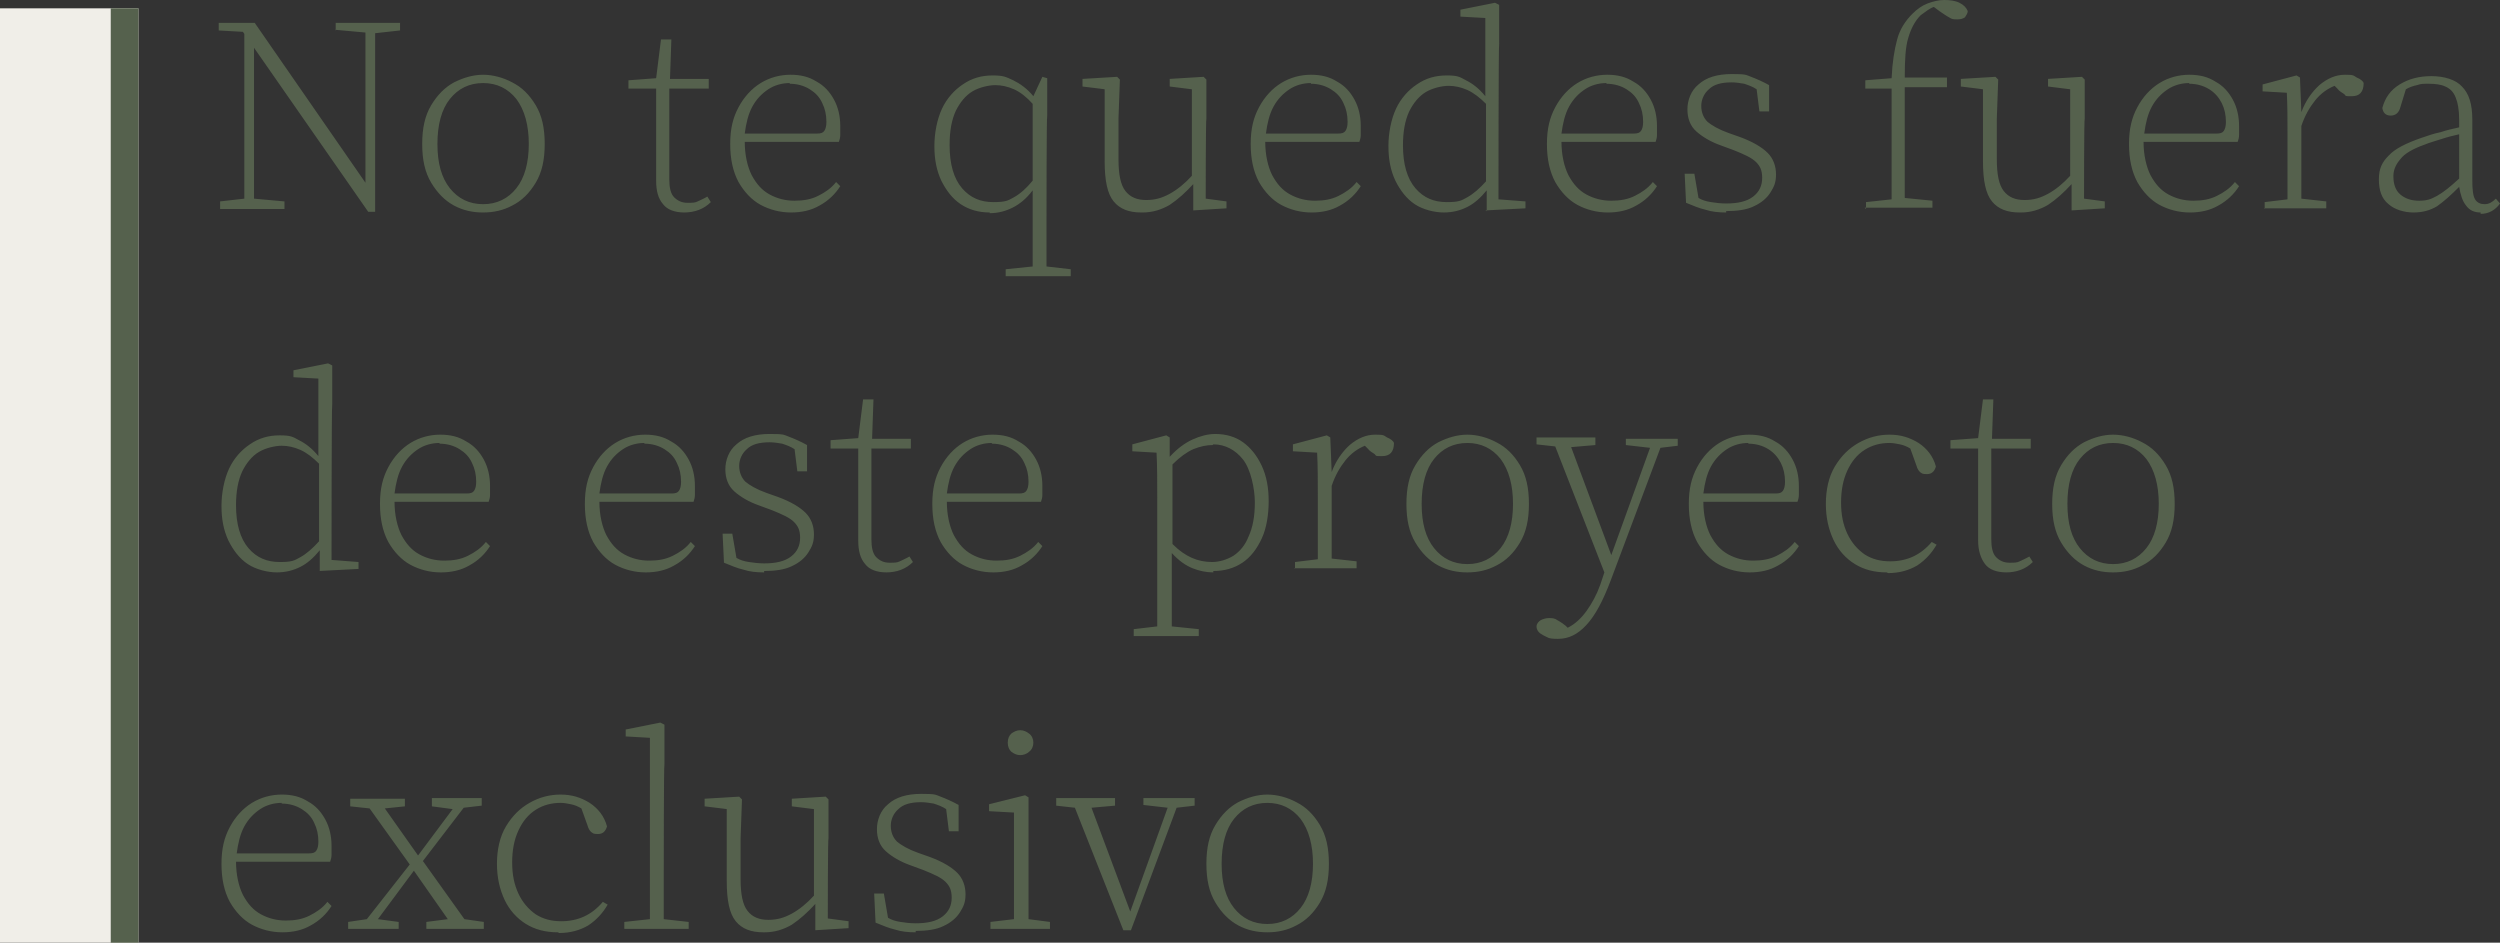
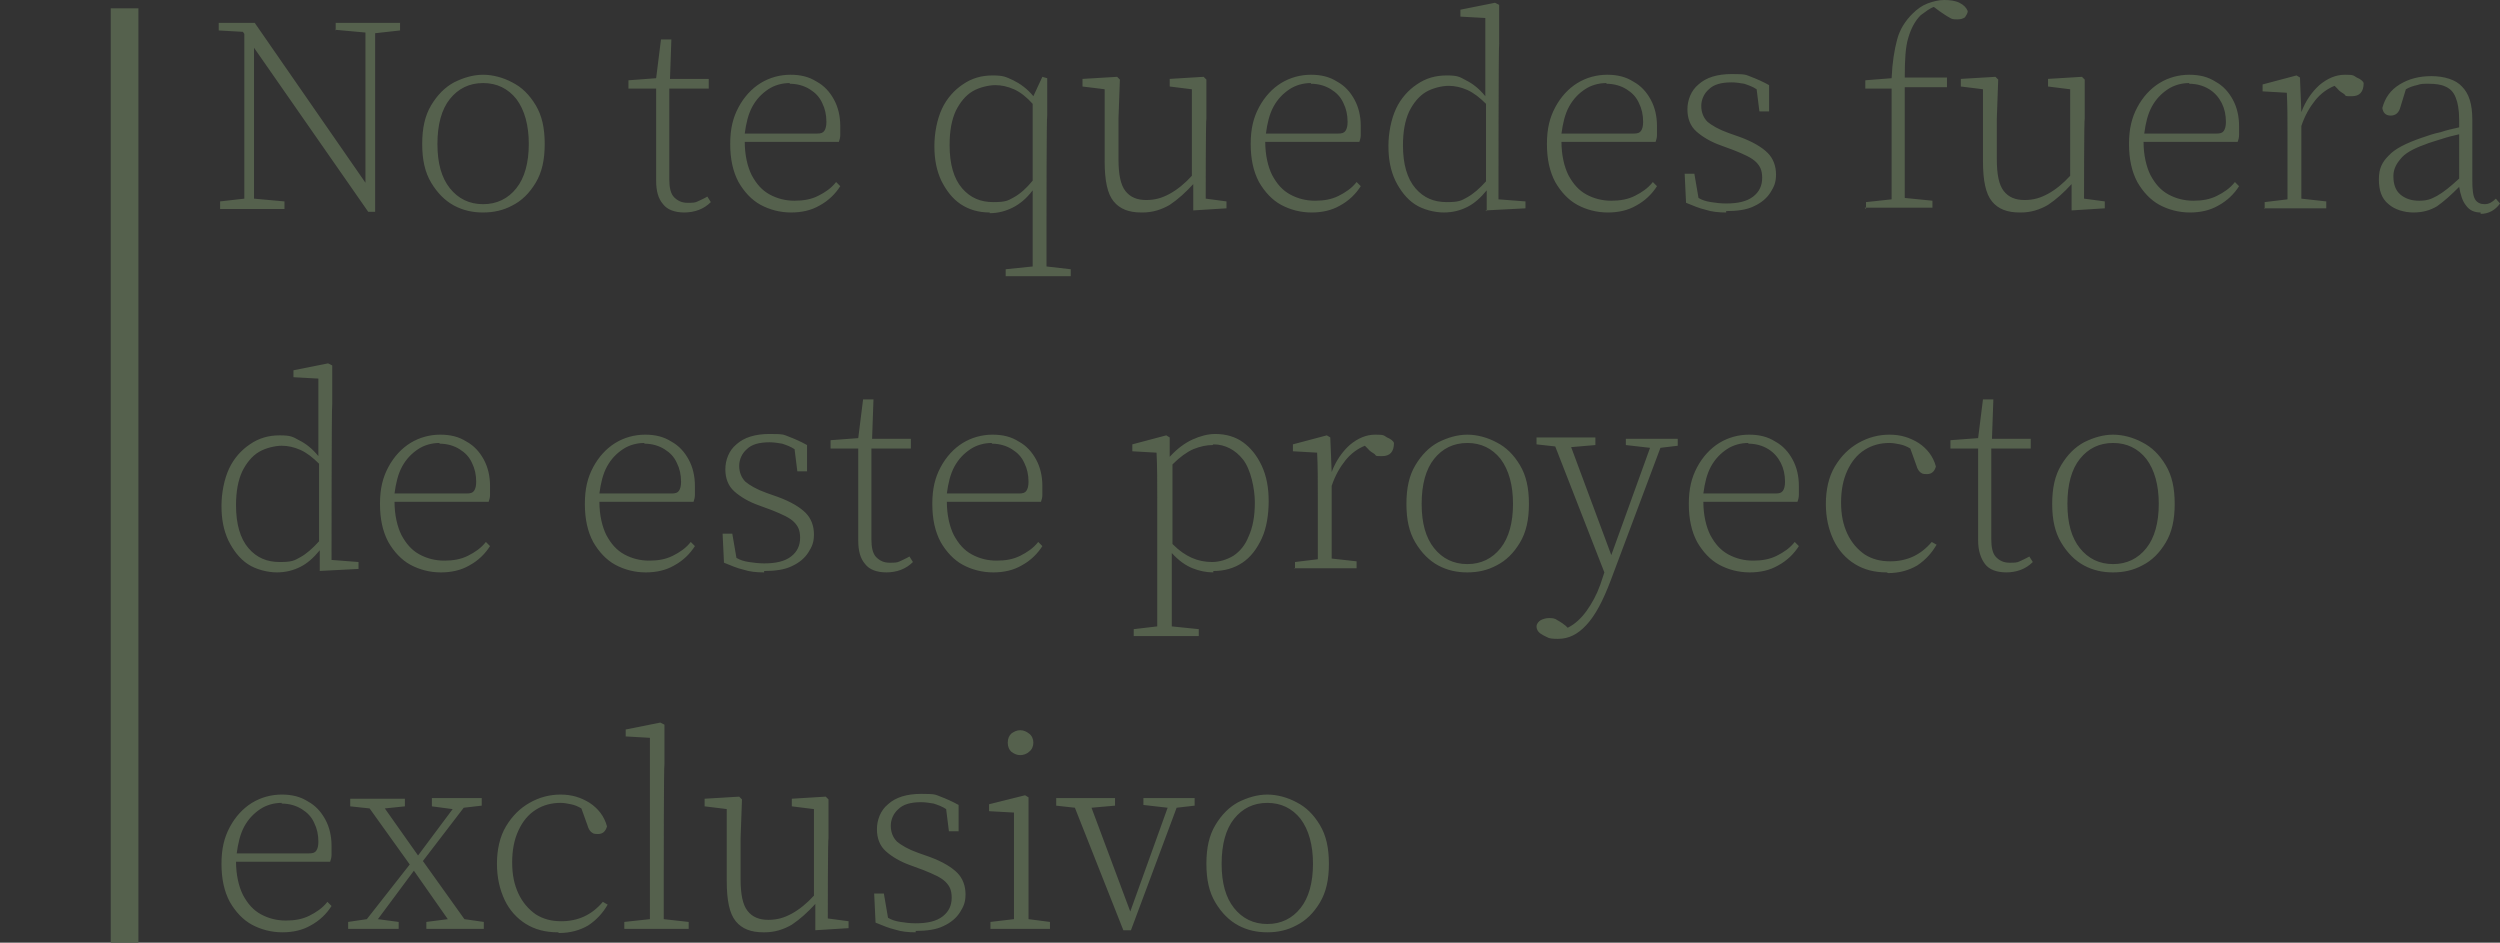
<svg xmlns="http://www.w3.org/2000/svg" viewBox="0 0 361.2 136.2">
  <rect x="0" y="0" width="361.2" height="136.2" fill="#333333" stroke="none" />
  <defs>
    <style> .cls-1 { fill: #55614d; } .cls-2 { fill: #f0eee8; } </style>
  </defs>
  <g>
    <g id="Layer_1">
      <path class="cls-1" d="M48.5,4.4v-1.1h9.3v1.1l-3.6.4v25.8h-1L36.7,6.9v21.8l4.4.4v1.1h-9.3v-1.1l3.5-.4V4.9l-.2-.3-3.5-.2v-1.1h5.2l16,23.1V4.7l-4.4-.4ZM69.8,30.7c-1.5,0-2.9-.3-4.2-1-1.3-.7-2.4-1.8-3.3-3.3-.9-1.5-1.3-3.3-1.3-5.6s.4-4.1,1.3-5.6c.9-1.5,2-2.6,3.3-3.3,1.4-.7,2.8-1.1,4.2-1.1s2.9.4,4.2,1.1c1.4.7,2.5,1.8,3.4,3.3.9,1.5,1.3,3.3,1.3,5.6s-.4,4.1-1.3,5.6c-.9,1.5-2,2.6-3.4,3.3-1.3.7-2.7,1-4.2,1ZM69.8,29.5c2,0,3.6-.8,4.8-2.3,1.2-1.5,1.8-3.7,1.8-6.4s-.6-4.9-1.8-6.5c-1.2-1.5-2.8-2.3-4.8-2.3s-3.6.8-4.8,2.3c-1.2,1.5-1.8,3.7-1.8,6.5s.6,4.9,1.8,6.4c1.2,1.5,2.8,2.3,4.8,2.3ZM98.9,30.7c-1.4,0-2.5-.4-3.1-1.2-.7-.8-1-1.9-1-3.4v-1.4c0-.4,0-1,0-1.6v-10.3h-4v-1.2l4-.3.7-5.6h1.5l-.2,5.7h5.6v1.4h-5.7v13.1c0,1.2.2,2.1.7,2.6s1.1.8,1.9.8,1.1,0,1.5-.2c.4-.2.9-.4,1.4-.7l.5.8c-1,1-2.3,1.5-3.9,1.5ZM114.1,12c-1.1,0-2.2.3-3.1.9-.9.6-1.7,1.4-2.3,2.5-.6,1.1-.9,2.4-1.1,3.9h10.4c.6,0,.9-.1,1.1-.4.2-.3.3-.7.3-1.3,0-1-.2-1.9-.6-2.7-.4-.9-1-1.5-1.8-2-.8-.5-1.8-.8-2.9-.8ZM114.3,30.7c-1.6,0-3.1-.4-4.4-1.1-1.3-.7-2.4-1.9-3.2-3.3-.8-1.5-1.2-3.3-1.2-5.5s.4-3.8,1.2-5.3c.8-1.5,1.9-2.7,3.2-3.5,1.3-.8,2.8-1.2,4.3-1.2s2.7.3,3.8,1c1.1.6,1.9,1.5,2.5,2.6.6,1.1.9,2.4.9,3.8s0,.9,0,1.3c0,.4-.1.7-.2,1h-13.6c0,1.9.4,3.6,1,4.8.7,1.3,1.5,2.2,2.6,2.8,1.1.6,2.3.9,3.6.9s2.4-.2,3.4-.7c1-.5,1.9-1.1,2.6-2l.6.6c-.7,1.1-1.7,2.1-3,2.8-1.2.7-2.6,1-4.1,1ZM137.2,21c0,2.7.6,4.8,1.8,6.2,1.2,1.4,2.7,2,4.5,2s2.1-.2,3-.7c.9-.5,1.8-1.3,2.7-2.4v-11.1c-.9-1-1.8-1.7-2.7-2.1-.9-.4-1.8-.6-2.7-.6s-2.3.3-3.3.9-1.8,1.6-2.4,2.8c-.6,1.3-.9,2.9-.9,4.9ZM143,30.7c-1.6,0-3-.4-4.2-1.2-1.2-.8-2.1-2-2.8-3.4-.7-1.5-1-3.1-1-5s.4-3.9,1.1-5.4c.7-1.5,1.8-2.7,3-3.5,1.3-.9,2.7-1.3,4.3-1.3s1.9.2,3,.7c1,.5,2,1.2,2.9,2.3l1.3-2.8.7.2v5.4c-.1,0-.1,14.8-.1,14.8v3.5c0,1.2,0,2.3,0,3.5l3.5.4v1h-9.4v-1l3.9-.4c0-1.2,0-2.3,0-3.5,0-1.2,0-2.3,0-3.5v-4c-.9,1.2-1.9,2-2.9,2.5-1,.5-2.1.8-3.3.8ZM164.9,30.7c-1.8,0-3.1-.5-4-1.6-.9-1.1-1.3-3-1.3-5.8v-10.4c.1,0-3.2-.4-3.2-.4v-1.1l5-.3.4.4-.2,5.6v5.9c0,2.2.3,3.7,1,4.6.7.9,1.7,1.3,3,1.3s2.3-.3,3.4-.9c1.1-.6,2.2-1.5,3.2-2.6v-12.5c0,0-3.2-.4-3.2-.4v-1.1l4.9-.3.4.4v5.6c-.1,0-.1,11.6-.1,11.6l3,.4v1l-4.8.3v-3.8c-1.1,1.2-2.2,2.2-3.4,3-1.2.7-2.5,1.1-3.9,1.1ZM189.4,12c-1.1,0-2.2.3-3.1.9-.9.6-1.7,1.4-2.3,2.5-.6,1.1-.9,2.4-1.1,3.9h10.4c.6,0,.9-.1,1.1-.4.2-.3.3-.7.3-1.3,0-1-.2-1.9-.6-2.7-.4-.9-1-1.5-1.8-2-.8-.5-1.8-.8-2.9-.8ZM189.5,30.7c-1.6,0-3.1-.4-4.4-1.1-1.3-.7-2.4-1.9-3.2-3.3-.8-1.5-1.2-3.3-1.2-5.5s.4-3.8,1.2-5.3c.8-1.5,1.9-2.7,3.2-3.5,1.3-.8,2.8-1.2,4.3-1.2s2.7.3,3.8,1c1.1.6,1.9,1.5,2.5,2.6.6,1.1.9,2.4.9,3.8s0,.9,0,1.3c0,.4-.1.7-.2,1h-13.6c0,1.9.4,3.6,1,4.8.7,1.3,1.5,2.2,2.6,2.8,1.1.6,2.3.9,3.6.9s2.4-.2,3.4-.7,1.9-1.1,2.6-2l.6.6c-.7,1.1-1.7,2.1-3,2.8-1.2.7-2.6,1-4.1,1ZM202.7,21c0,2.7.6,4.8,1.8,6.2,1.2,1.4,2.7,2,4.5,2s2.1-.2,3-.7c.9-.5,1.8-1.3,2.7-2.3v-11.2c-.9-.9-1.8-1.6-2.7-2-.9-.4-1.8-.6-2.7-.6s-2.3.3-3.3.9c-1,.6-1.8,1.6-2.4,2.8-.6,1.3-.9,2.9-.9,4.9ZM214.8,30.5v-3c-.9,1.1-1.8,1.9-2.8,2.4-1,.5-2.1.8-3.4.8s-3-.4-4.2-1.2-2.1-2-2.8-3.4c-.7-1.5-1-3.1-1-5s.4-3.9,1.1-5.4c.7-1.5,1.8-2.7,3-3.5,1.3-.9,2.7-1.3,4.3-1.3s1.9.2,2.8.7c1,.5,1.9,1.2,2.8,2.3V2.6l-3.6-.2v-1l5-1,.6.3v5.6c-.1,0-.1,22.5-.1,22.5l3.9.3v1l-5.8.3ZM232.1,12c-1.1,0-2.2.3-3.1.9-.9.6-1.7,1.4-2.3,2.5-.6,1.1-.9,2.4-1.1,3.9h10.4c.6,0,.9-.1,1.1-.4.2-.3.3-.7.3-1.3,0-1-.2-1.9-.6-2.7-.4-.9-1-1.5-1.8-2-.8-.5-1.8-.8-2.9-.8ZM232.3,30.7c-1.6,0-3.1-.4-4.4-1.1-1.3-.7-2.4-1.9-3.2-3.3-.8-1.5-1.2-3.3-1.2-5.5s.4-3.8,1.2-5.3c.8-1.5,1.9-2.7,3.2-3.5,1.3-.8,2.8-1.2,4.3-1.2s2.7.3,3.8,1c1.1.6,1.9,1.5,2.5,2.6.6,1.1.9,2.4.9,3.8s0,.9,0,1.3c0,.4-.1.7-.2,1h-13.6c0,1.9.4,3.6,1,4.8.7,1.3,1.5,2.2,2.6,2.8,1.1.6,2.3.9,3.6.9s2.4-.2,3.4-.7c1-.5,1.9-1.1,2.6-2l.6.6c-.7,1.1-1.7,2.1-3,2.8-1.2.7-2.6,1-4.1,1ZM249.4,30.7c-1.1,0-2.1-.1-3-.4-.9-.2-1.8-.6-2.8-1l-.2-4.2h1.4l.6,3.5c.5.3,1.1.5,1.8.6.6.1,1.4.2,2.2.2,1.7,0,3-.3,3.9-1,.9-.7,1.3-1.6,1.3-2.7s-.3-1.7-.9-2.3c-.6-.6-1.7-1.1-3.2-1.7l-1.9-.7c-1.4-.5-2.6-1.2-3.5-2-.9-.8-1.3-1.9-1.3-3.2s.5-2.7,1.6-3.6c1.1-1,2.7-1.5,4.8-1.5s2,.1,2.8.4c.8.3,1.7.7,2.6,1.2v3.8h-1.4l-.4-3.2c-.6-.4-1.2-.6-1.8-.8-.6-.1-1.2-.2-1.8-.2-1.5,0-2.6.3-3.3,1-.7.6-1.1,1.5-1.1,2.4s.3,1.7.9,2.3c.6.5,1.6,1.1,3,1.6l1.7.6c1.9.7,3.2,1.5,4,2.3.8.8,1.2,1.9,1.2,3.1s-.3,1.8-.8,2.6c-.5.8-1.3,1.5-2.4,2-1,.5-2.4.7-4,.7ZM269.6,30.2v-1l3.7-.4c0-1.2,0-2.3,0-3.5,0-1.2,0-2.3,0-3.5v-9h-3.8v-1.2l3.8-.3c.1-2.3.4-4.1.8-5.6s1.2-2.7,2.2-3.7c.7-.7,1.4-1.2,2.2-1.5.8-.3,1.6-.5,2.4-.5s1.6.1,2.2.4c.6.3,1,.7,1.2,1.2,0,.3-.2.6-.4.9-.3.2-.6.3-1.1.3s-.8,0-1.2-.3c-.4-.2-.8-.5-1.4-.9l-.8-.6c-.6.2-1.2.7-1.9,1.2-.8.8-1.4,1.9-1.8,3.3-.4,1.3-.5,3.2-.5,5.7h6.1v1.4h-6.1v12.5c0,1.1,0,2.3,0,3.5l4,.4v1h-9.8ZM291.8,30.7c-1.8,0-3.1-.5-4-1.6-.9-1.1-1.3-3-1.3-5.8v-10.4c.1,0-3.2-.4-3.2-.4v-1.1l5-.3.4.4-.2,5.6v5.9c0,2.2.3,3.7,1,4.6.7.9,1.7,1.3,3,1.3s2.3-.3,3.4-.9c1.1-.6,2.2-1.5,3.2-2.6v-12.5c0,0-3.2-.4-3.2-.4v-1.1l4.9-.3.4.4v5.6c-.1,0-.1,11.6-.1,11.6l3,.4v1l-4.8.3v-3.8c-1.1,1.2-2.2,2.2-3.4,3-1.2.7-2.5,1.1-3.9,1.1ZM316.3,12c-1.1,0-2.2.3-3.1.9-.9.6-1.7,1.4-2.3,2.5-.6,1.1-.9,2.4-1.1,3.9h10.4c.6,0,.9-.1,1.1-.4.2-.3.3-.7.3-1.3,0-1-.2-1.9-.6-2.7s-1-1.5-1.8-2c-.8-.5-1.8-.8-2.9-.8ZM316.4,30.7c-1.6,0-3.1-.4-4.4-1.1-1.3-.7-2.4-1.9-3.2-3.3-.8-1.5-1.2-3.3-1.2-5.5s.4-3.8,1.2-5.3c.8-1.5,1.9-2.7,3.2-3.5s2.8-1.2,4.3-1.2,2.7.3,3.8,1c1.1.6,1.9,1.5,2.5,2.6.6,1.1.9,2.4.9,3.8s0,.9,0,1.3c0,.4-.1.7-.2,1h-13.6c0,1.9.4,3.6,1,4.8.7,1.3,1.5,2.2,2.6,2.8,1.1.6,2.3.9,3.6.9s2.4-.2,3.4-.7,1.9-1.1,2.6-2l.6.6c-.7,1.1-1.7,2.1-3,2.8-1.2.7-2.6,1-4.1,1ZM327.2,30.2v-1l3.3-.4c0-1,0-2.2,0-3.5,0-1.3,0-2.5,0-3.5v-1.9c0-2.5,0-4.6-.1-6.5l-3.5-.2v-1l4.9-1.3.5.3.2,5c.6-1.6,1.5-2.9,2.6-3.9,1.2-1,2.4-1.5,3.7-1.5s1.2.1,1.7.4c.5.2.9.5,1,.8,0,1.3-.6,1.9-1.7,1.9s-.8,0-1.1-.3c-.3-.2-.7-.4-1-.8l-.4-.4c-1,.4-2,1.1-2.8,2.1-.8,1-1.5,2.2-2,3.7v7c0,1.3,0,2.5,0,3.5l3.6.4v1h-9ZM358.4,30.7c-.9,0-1.6-.3-2.1-1-.5-.6-.8-1.5-1-2.7-1.2,1.2-2.2,2.1-3.2,2.8-1,.6-2.1.9-3.4.9s-2.7-.4-3.6-1.2c-1-.8-1.4-2-1.4-3.6s.5-2.5,1.4-3.4c.9-1,2.5-1.8,4.8-2.6.9-.3,1.7-.6,2.7-.8.9-.3,1.8-.5,2.7-.7v-1.1c0-1.4-.2-2.5-.5-3.2-.3-.8-.8-1.3-1.5-1.6-.6-.3-1.5-.4-2.4-.4s-1.1,0-1.7.2c-.5.1-1.1.3-1.6.6l-.8,2.6c-.2.8-.7,1.2-1.4,1.2s-1.1-.4-1.2-1.1c.4-1.5,1.2-2.6,2.5-3.4,1.3-.8,2.8-1.2,4.6-1.2s3.5.5,4.4,1.5c1,1,1.5,2.5,1.5,4.8v8.8c0,1.3.1,2.2.4,2.7.3.5.8.7,1.4.7s1.1-.3,1.6-.8l.6.7c-.7,1-1.7,1.5-2.8,1.5ZM345.8,25.5c0,1.1.3,2,1,2.6.7.6,1.6.9,2.7.9s1.7-.2,2.6-.7c.9-.5,1.9-1.3,3.2-2.5v-6.4c-.9.2-1.7.4-2.6.7-.9.3-1.7.5-2.4.8-1.7.6-2.9,1.3-3.5,2.1-.6.7-1,1.5-1,2.4ZM34.1,73c0,2.7.6,4.8,1.8,6.2,1.2,1.4,2.7,2,4.5,2s2.1-.2,3-.7c.9-.5,1.8-1.3,2.7-2.3v-11.2c-.9-.9-1.8-1.6-2.7-2-.9-.4-1.8-.6-2.7-.6s-2.3.3-3.3.9c-1,.6-1.8,1.6-2.4,2.8-.6,1.3-.9,2.9-.9,4.9ZM46.2,82.5v-3c-.9,1.1-1.8,1.9-2.8,2.4-1,.5-2.1.8-3.4.8s-3-.4-4.2-1.2-2.1-2-2.8-3.4c-.7-1.5-1-3.1-1-5s.4-3.9,1.1-5.4c.7-1.5,1.8-2.7,3-3.5,1.3-.9,2.7-1.3,4.3-1.3s1.9.2,2.8.7c1,.5,1.9,1.2,2.8,2.3v-11.2l-3.6-.2v-1l5-1,.6.3v5.6c-.1,0-.1,22.5-.1,22.5l3.9.3v1l-5.8.3ZM63.5,64c-1.1,0-2.2.3-3.1.9-.9.6-1.7,1.4-2.3,2.5-.6,1.1-.9,2.4-1.1,3.9h10.4c.6,0,.9-.1,1.1-.4.2-.3.3-.7.3-1.3,0-1-.2-1.9-.6-2.7-.4-.9-1-1.5-1.8-2-.8-.5-1.8-.8-2.9-.8ZM63.7,82.7c-1.6,0-3.1-.4-4.4-1.1-1.3-.7-2.4-1.9-3.2-3.3-.8-1.5-1.2-3.3-1.2-5.5s.4-3.8,1.2-5.3c.8-1.5,1.9-2.7,3.2-3.5,1.3-.8,2.8-1.2,4.3-1.2s2.7.3,3.8,1c1.1.6,1.9,1.5,2.5,2.6.6,1.1.9,2.4.9,3.8s0,.9,0,1.3c0,.4-.1.7-.2,1h-13.6c0,1.9.4,3.6,1,4.8.7,1.3,1.5,2.2,2.6,2.8,1.1.6,2.3.9,3.6.9s2.4-.2,3.4-.7c1-.5,1.9-1.1,2.6-2l.6.6c-.7,1.1-1.7,2.1-3,2.8-1.2.7-2.6,1-4.1,1ZM93.1,64c-1.1,0-2.2.3-3.1.9-.9.6-1.7,1.4-2.3,2.5-.6,1.1-.9,2.4-1.1,3.9h10.4c.6,0,.9-.1,1.1-.4.2-.3.3-.7.3-1.3,0-1-.2-1.9-.6-2.7-.4-.9-1-1.5-1.8-2-.8-.5-1.8-.8-2.9-.8ZM93.3,82.7c-1.6,0-3.1-.4-4.4-1.1-1.3-.7-2.4-1.9-3.2-3.3-.8-1.5-1.2-3.3-1.2-5.5s.4-3.8,1.2-5.3c.8-1.5,1.9-2.7,3.2-3.5,1.3-.8,2.8-1.2,4.3-1.2s2.7.3,3.8,1c1.1.6,1.9,1.5,2.5,2.6.6,1.1.9,2.4.9,3.8s0,.9,0,1.3-.1.7-.2,1h-13.6c0,1.9.4,3.6,1,4.8.7,1.3,1.5,2.2,2.6,2.8,1.1.6,2.3.9,3.6.9s2.4-.2,3.4-.7c1-.5,1.9-1.1,2.6-2l.6.6c-.7,1.1-1.7,2.1-3,2.8-1.2.7-2.6,1-4.1,1ZM110.4,82.7c-1.1,0-2.1-.1-3-.4-.9-.2-1.8-.6-2.8-1l-.2-4.2h1.4l.6,3.5c.5.3,1.1.5,1.8.6s1.4.2,2.2.2c1.7,0,3-.3,3.9-1,.9-.7,1.3-1.6,1.3-2.7s-.3-1.7-.9-2.3c-.6-.6-1.7-1.1-3.2-1.7l-1.9-.7c-1.4-.5-2.6-1.2-3.5-2-.9-.8-1.3-1.9-1.3-3.2s.5-2.7,1.6-3.6c1.1-1,2.7-1.5,4.8-1.5s2,.1,2.8.4c.8.3,1.7.7,2.6,1.2v3.8h-1.4l-.4-3.2c-.6-.4-1.2-.6-1.8-.8-.6-.1-1.2-.2-1.8-.2-1.5,0-2.6.3-3.3,1-.7.6-1.1,1.5-1.1,2.4s.3,1.7.9,2.3c.6.5,1.6,1.1,3,1.6l1.7.6c1.9.7,3.2,1.5,4,2.3.8.8,1.2,1.9,1.2,3.1s-.3,1.8-.8,2.6c-.5.8-1.3,1.5-2.4,2-1,.5-2.4.7-4,.7ZM128.1,82.7c-1.4,0-2.5-.4-3.1-1.2-.7-.8-1-1.9-1-3.4v-1.4c0-.4,0-1,0-1.6v-10.3h-4v-1.2l4-.3.7-5.6h1.5l-.2,5.7h5.6v1.4h-5.7v13.1c0,1.2.2,2.1.7,2.6.5.5,1.1.8,1.9.8s1.1,0,1.5-.2c.4-.2.9-.4,1.4-.7l.5.8c-1,1-2.3,1.5-3.9,1.5ZM143.3,64c-1.1,0-2.2.3-3.1.9-.9.6-1.7,1.4-2.3,2.5-.6,1.1-.9,2.4-1.1,3.9h10.4c.6,0,.9-.1,1.1-.4.2-.3.3-.7.3-1.3,0-1-.2-1.9-.6-2.7-.4-.9-1-1.5-1.8-2-.8-.5-1.8-.8-2.9-.8ZM143.5,82.7c-1.6,0-3.1-.4-4.4-1.1-1.3-.7-2.4-1.9-3.2-3.3-.8-1.5-1.2-3.3-1.2-5.5s.4-3.8,1.2-5.3c.8-1.5,1.9-2.7,3.2-3.5,1.3-.8,2.8-1.2,4.3-1.2s2.7.3,3.8,1c1.1.6,1.9,1.5,2.5,2.6.6,1.1.9,2.4.9,3.8s0,.9,0,1.3c0,.4-.1.7-.2,1h-13.6c0,1.9.4,3.6,1,4.8.7,1.3,1.5,2.2,2.6,2.8,1.1.6,2.3.9,3.6.9s2.4-.2,3.4-.7c1-.5,1.9-1.1,2.6-2l.6.6c-.7,1.1-1.7,2.1-3,2.8-1.2.7-2.6,1-4.1,1ZM175.2,64.3c-.9,0-1.8.2-2.8.6-.9.4-1.9,1.1-3,2.2v11.5c1,1,1.9,1.6,2.8,2,.9.4,1.9.6,2.9.6s2.1-.3,3.1-.9c.9-.6,1.7-1.5,2.2-2.8.6-1.3.9-2.9.9-4.9s-.6-4.8-1.7-6.2c-1.1-1.4-2.6-2.2-4.3-2.2ZM175.3,82.7c-1,0-2-.2-3-.6-1-.4-2-1.1-3-2.2v7c0,1.3,0,2.5,0,3.6l3.9.4v1h-9.4v-1l3.4-.4c0-1.1,0-2.2,0-3.5,0-1.3,0-2.4,0-3.4v-11.6c0-2.5,0-4.7-.1-6.6l-3.5-.2v-1l4.9-1.3.5.3v2.8c1.1-1.2,2.2-2,3.3-2.5,1.1-.5,2.2-.8,3.3-.8,1.5,0,2.9.4,4,1.2,1.1.8,2,1.9,2.7,3.4.7,1.5,1,3.2,1,5.1s-.3,3.9-1,5.4c-.7,1.5-1.6,2.7-2.8,3.5-1.2.8-2.6,1.2-4.2,1.2ZM187.1,82.2v-1l3.3-.4c0-1,0-2.2,0-3.5,0-1.3,0-2.5,0-3.5v-1.9c0-2.5,0-4.6-.1-6.5l-3.5-.2v-1l4.9-1.3.5.3.2,5c.6-1.6,1.5-2.9,2.6-3.9,1.2-1,2.4-1.5,3.7-1.5s1.2.1,1.7.4c.5.2.9.5,1,.8,0,1.3-.6,1.9-1.7,1.9s-.8,0-1.1-.3c-.3-.2-.7-.4-1-.8l-.4-.4c-1,.4-2,1.1-2.8,2.1-.8,1-1.5,2.2-2,3.7v7c0,1.3,0,2.5,0,3.5l3.6.4v1h-9ZM212,82.7c-1.5,0-2.9-.3-4.2-1-1.3-.7-2.4-1.8-3.3-3.3-.9-1.5-1.3-3.3-1.3-5.6s.4-4.1,1.3-5.6c.9-1.5,2-2.6,3.3-3.3,1.4-.7,2.8-1.1,4.2-1.1s2.9.4,4.2,1.1c1.4.7,2.5,1.8,3.4,3.3.9,1.5,1.3,3.3,1.3,5.6s-.4,4.1-1.3,5.6c-.9,1.5-2,2.6-3.4,3.3-1.3.7-2.7,1-4.2,1ZM212,81.5c2,0,3.6-.8,4.8-2.3,1.2-1.5,1.8-3.7,1.8-6.4s-.6-4.9-1.8-6.5c-1.2-1.5-2.8-2.3-4.8-2.3s-3.6.8-4.8,2.3c-1.2,1.5-1.8,3.7-1.8,6.5s.6,4.9,1.8,6.4c1.2,1.5,2.8,2.3,4.8,2.3ZM234.9,64.4v-1h7.5v1l-2.5.3-7.2,19.2c-1.1,2.9-2.2,5-3.5,6.4-1.3,1.4-2.6,2-4.1,2s-1.4-.2-2.1-.5c-.6-.3-1-.7-1-1.3,0-.4.3-.7.6-.9.4-.2.8-.3,1.2-.3s.8,0,1.2.3c.4.2.8.5,1.2.8l.3.3c1-.5,1.9-1.3,2.7-2.4.8-1.1,1.5-2.4,2-3.8l.6-1.8-7.1-18.2-2.7-.3v-1h8.5v1.1l-3.5.3,5.8,15.6,5.6-15.5-3.5-.4ZM252.6,64c-1.1,0-2.2.3-3.1.9-.9.6-1.7,1.4-2.3,2.5-.6,1.1-.9,2.4-1.1,3.9h10.4c.6,0,.9-.1,1.1-.4.2-.3.3-.7.3-1.3,0-1-.2-1.9-.6-2.7s-1-1.5-1.8-2c-.8-.5-1.8-.8-2.9-.8ZM252.8,82.7c-1.6,0-3.1-.4-4.4-1.1-1.3-.7-2.4-1.9-3.2-3.3-.8-1.5-1.2-3.3-1.2-5.5s.4-3.8,1.2-5.3c.8-1.5,1.9-2.7,3.2-3.5,1.3-.8,2.8-1.2,4.3-1.2s2.7.3,3.8,1c1.1.6,1.9,1.5,2.5,2.6.6,1.1.9,2.4.9,3.8s0,.9,0,1.3c0,.4-.1.7-.2,1h-13.6c0,1.9.4,3.6,1,4.8.7,1.3,1.5,2.2,2.6,2.8,1.1.6,2.3.9,3.6.9s2.4-.2,3.4-.7c1-.5,1.9-1.1,2.6-2l.6.6c-.7,1.1-1.7,2.1-3,2.8-1.2.7-2.6,1-4.1,1ZM272.6,82.7c-1.8,0-3.3-.4-4.6-1.2s-2.4-2-3.1-3.5c-.7-1.5-1.1-3.2-1.1-5.2s.4-3.9,1.3-5.4c.9-1.5,2-2.6,3.4-3.4,1.4-.8,2.9-1.2,4.5-1.2s2.9.4,4.2,1.2c1.2.8,2.1,1.9,2.5,3.4-.2.7-.6,1.1-1.3,1.1s-.7-.1-1-.3c-.2-.2-.4-.5-.5-.9l-.9-2.5c-.5-.3-1-.5-1.5-.6-.5-.1-1-.2-1.5-.2-1.3,0-2.5.3-3.6,1-1.1.7-1.9,1.7-2.5,3-.6,1.3-.9,2.8-.9,4.6s.3,3.2.9,4.5c.6,1.3,1.5,2.3,2.5,3,1.1.7,2.3,1,3.7,1,2.4,0,4.4-.9,6-2.8l.7.4c-.7,1.2-1.6,2.2-2.8,3-1.2.7-2.6,1.1-4.2,1.1ZM289.9,82.7c-1.4,0-2.5-.4-3.1-1.2s-1-1.9-1-3.4v-1.4c0-.4,0-1,0-1.6v-10.3h-4v-1.2l4-.3.7-5.6h1.5l-.2,5.7h5.6v1.4h-5.7v13.1c0,1.2.2,2.1.7,2.6s1.1.8,1.9.8,1.1,0,1.5-.2c.4-.2.9-.4,1.4-.7l.5.8c-1,1-2.3,1.5-3.9,1.5ZM305.3,82.7c-1.5,0-2.9-.3-4.2-1-1.3-.7-2.4-1.8-3.3-3.3-.9-1.5-1.3-3.3-1.3-5.6s.4-4.1,1.3-5.6c.9-1.5,2-2.6,3.3-3.3,1.4-.7,2.8-1.1,4.2-1.1s2.9.4,4.2,1.1c1.4.7,2.5,1.8,3.4,3.3.9,1.5,1.3,3.3,1.3,5.6s-.4,4.1-1.3,5.6c-.9,1.5-2,2.6-3.4,3.3-1.3.7-2.7,1-4.2,1ZM305.3,81.5c2,0,3.6-.8,4.8-2.3,1.2-1.5,1.8-3.7,1.8-6.4s-.6-4.9-1.8-6.5c-1.2-1.5-2.8-2.3-4.8-2.3s-3.6.8-4.8,2.3c-1.2,1.5-1.8,3.7-1.8,6.5s.6,4.9,1.8,6.4c1.2,1.5,2.8,2.3,4.8,2.3ZM40.7,116c-1.1,0-2.2.3-3.1.9-.9.6-1.7,1.4-2.3,2.5-.6,1.1-.9,2.4-1.1,3.9h10.4c.6,0,.9-.1,1.1-.4.2-.3.3-.7.3-1.3,0-1-.2-1.9-.6-2.7-.4-.9-1-1.5-1.8-2-.8-.5-1.8-.8-2.9-.8ZM40.8,134.7c-1.6,0-3.1-.4-4.4-1.1-1.3-.7-2.4-1.9-3.2-3.3-.8-1.5-1.2-3.3-1.2-5.5s.4-3.8,1.2-5.3c.8-1.5,1.9-2.7,3.2-3.5,1.3-.8,2.8-1.2,4.3-1.2s2.7.3,3.8,1c1.1.6,1.9,1.5,2.5,2.6.6,1.1.9,2.4.9,3.8s0,.9,0,1.3c0,.4-.1.7-.2,1h-13.6c0,1.9.4,3.6,1,4.8.7,1.3,1.5,2.2,2.6,2.8,1.1.6,2.3.9,3.6.9s2.4-.2,3.4-.7c1-.5,1.9-1.1,2.6-2l.6.6c-.7,1.1-1.7,2.1-3,2.8-1.2.7-2.6,1-4.1,1ZM62.4,116.4v-1.1h7.2v1.1l-2.6.3-5.9,7.7,6,8.4,2.8.4v1h-8.3v-1l3.1-.4-4.9-7-5.2,7,3,.4v1h-7.3v-1l2.7-.4,6.2-7.9-5.8-8.1-2.8-.3v-1.1h7.9v1.1l-2.9.3,4.8,6.8,5-6.7-3-.4ZM80.6,134.7c-1.8,0-3.3-.4-4.6-1.2-1.3-.8-2.4-2-3.1-3.5-.7-1.5-1.1-3.2-1.1-5.2s.4-3.9,1.3-5.4c.9-1.5,2-2.6,3.4-3.4,1.4-.8,2.9-1.2,4.5-1.2s2.9.4,4.2,1.2c1.2.8,2.1,1.9,2.5,3.4-.2.7-.6,1.1-1.3,1.1s-.7-.1-1-.3c-.2-.2-.4-.5-.5-.9l-.9-2.5c-.5-.3-1-.5-1.5-.6-.5-.1-1-.2-1.5-.2-1.3,0-2.5.3-3.6,1-1.1.7-1.9,1.7-2.5,3-.6,1.3-.9,2.8-.9,4.6s.3,3.2.9,4.5c.6,1.3,1.5,2.3,2.5,3,1.1.7,2.3,1,3.7,1,2.4,0,4.4-.9,6-2.8l.7.4c-.7,1.2-1.6,2.2-2.8,3-1.2.7-2.6,1.1-4.2,1.1ZM90.2,134.2v-1l3.7-.4c0-1.1,0-2.2,0-3.5,0-1.3,0-2.4,0-3.5v-19.2l-3.5-.2v-1l5-1,.6.3v5.7c-.1,0-.1,15.4-.1,15.4v3.5c0,1.3,0,2.4,0,3.5l3.6.4v1h-9.4ZM110.3,134.7c-1.8,0-3.1-.5-4-1.6-.9-1.1-1.3-3-1.3-5.8v-10.4c.1,0-3.2-.4-3.2-.4v-1.1l5-.3.4.4-.2,5.6v5.9c0,2.2.3,3.7,1,4.6.7.9,1.7,1.3,3,1.3s2.3-.3,3.4-.9c1.1-.6,2.2-1.5,3.2-2.6v-12.5c0,0-3.2-.4-3.2-.4v-1.1l4.9-.3.4.4v5.6c-.1,0-.1,11.6-.1,11.6l3,.4v1l-4.8.3v-3.8c-1.1,1.2-2.2,2.2-3.4,3-1.2.7-2.5,1.1-3.9,1.1ZM132.3,134.7c-1.1,0-2.1-.1-3-.4-.9-.2-1.8-.6-2.8-1l-.2-4.2h1.4l.6,3.5c.5.3,1.1.5,1.8.6.6.1,1.4.2,2.2.2,1.7,0,3-.3,3.9-1,.9-.7,1.3-1.6,1.3-2.7s-.3-1.7-.9-2.3c-.6-.6-1.7-1.1-3.2-1.7l-1.9-.7c-1.4-.5-2.6-1.2-3.5-2-.9-.8-1.3-1.9-1.3-3.2s.5-2.7,1.6-3.6c1.1-1,2.7-1.5,4.8-1.5s2,.1,2.8.4c.8.3,1.7.7,2.6,1.2v3.8h-1.4l-.4-3.2c-.6-.4-1.2-.6-1.8-.8-.6-.1-1.2-.2-1.8-.2-1.5,0-2.6.3-3.3,1-.7.6-1.1,1.5-1.1,2.4s.3,1.7.9,2.3c.6.5,1.6,1.1,3,1.6l1.7.6c1.9.7,3.2,1.5,4,2.3.8.8,1.2,1.9,1.2,3.1s-.3,1.8-.8,2.6c-.5.8-1.3,1.5-2.4,2-1,.5-2.4.7-4,.7ZM143.1,134.2v-1l3.4-.4c0-1,0-2.2,0-3.5,0-1.3,0-2.5,0-3.5v-5.2c0-1,0-2.1,0-3.2l-3.6-.2v-1l5.2-1.3.5.3v5c0,0,0,5.6,0,5.6v3.5c0,1.3,0,2.5,0,3.5l3.1.4v1h-8.6ZM147.4,109.1c-.5,0-.9-.2-1.3-.5-.3-.3-.5-.7-.5-1.3s.2-1,.5-1.3c.4-.3.8-.5,1.3-.5s.9.2,1.3.5c.4.3.6.8.6,1.3s-.2,1-.6,1.3c-.3.3-.8.5-1.3.5ZM165.2,116.4v-1.1h7.4v1.1l-2.6.3-6.6,17.7h-1.1l-7-17.7-2.7-.3v-1.1h8.5v1.1l-3.4.3,5.6,15,5.4-15-3.5-.4ZM183.1,134.7c-1.5,0-2.9-.3-4.2-1-1.3-.7-2.4-1.8-3.3-3.3-.9-1.5-1.3-3.3-1.3-5.6s.4-4.1,1.3-5.6c.9-1.5,2-2.6,3.3-3.3,1.4-.7,2.8-1.1,4.2-1.1s2.9.4,4.2,1.1c1.4.7,2.5,1.8,3.4,3.3.9,1.5,1.3,3.3,1.3,5.6s-.4,4.1-1.3,5.6c-.9,1.5-2,2.6-3.4,3.3-1.3.7-2.7,1-4.2,1ZM183.1,133.5c2,0,3.6-.8,4.8-2.3,1.2-1.5,1.8-3.7,1.8-6.4s-.6-4.9-1.8-6.5c-1.2-1.5-2.8-2.3-4.8-2.3s-3.6.8-4.8,2.3c-1.2,1.5-1.8,3.7-1.8,6.5s.6,4.9,1.8,6.4c1.2,1.5,2.8,2.3,4.8,2.3Z" />
-       <rect class="cls-2" y="1.2" width="20" height="135" />
      <rect class="cls-1" x="16" y="1.2" width="4" height="135" />
    </g>
  </g>
</svg>